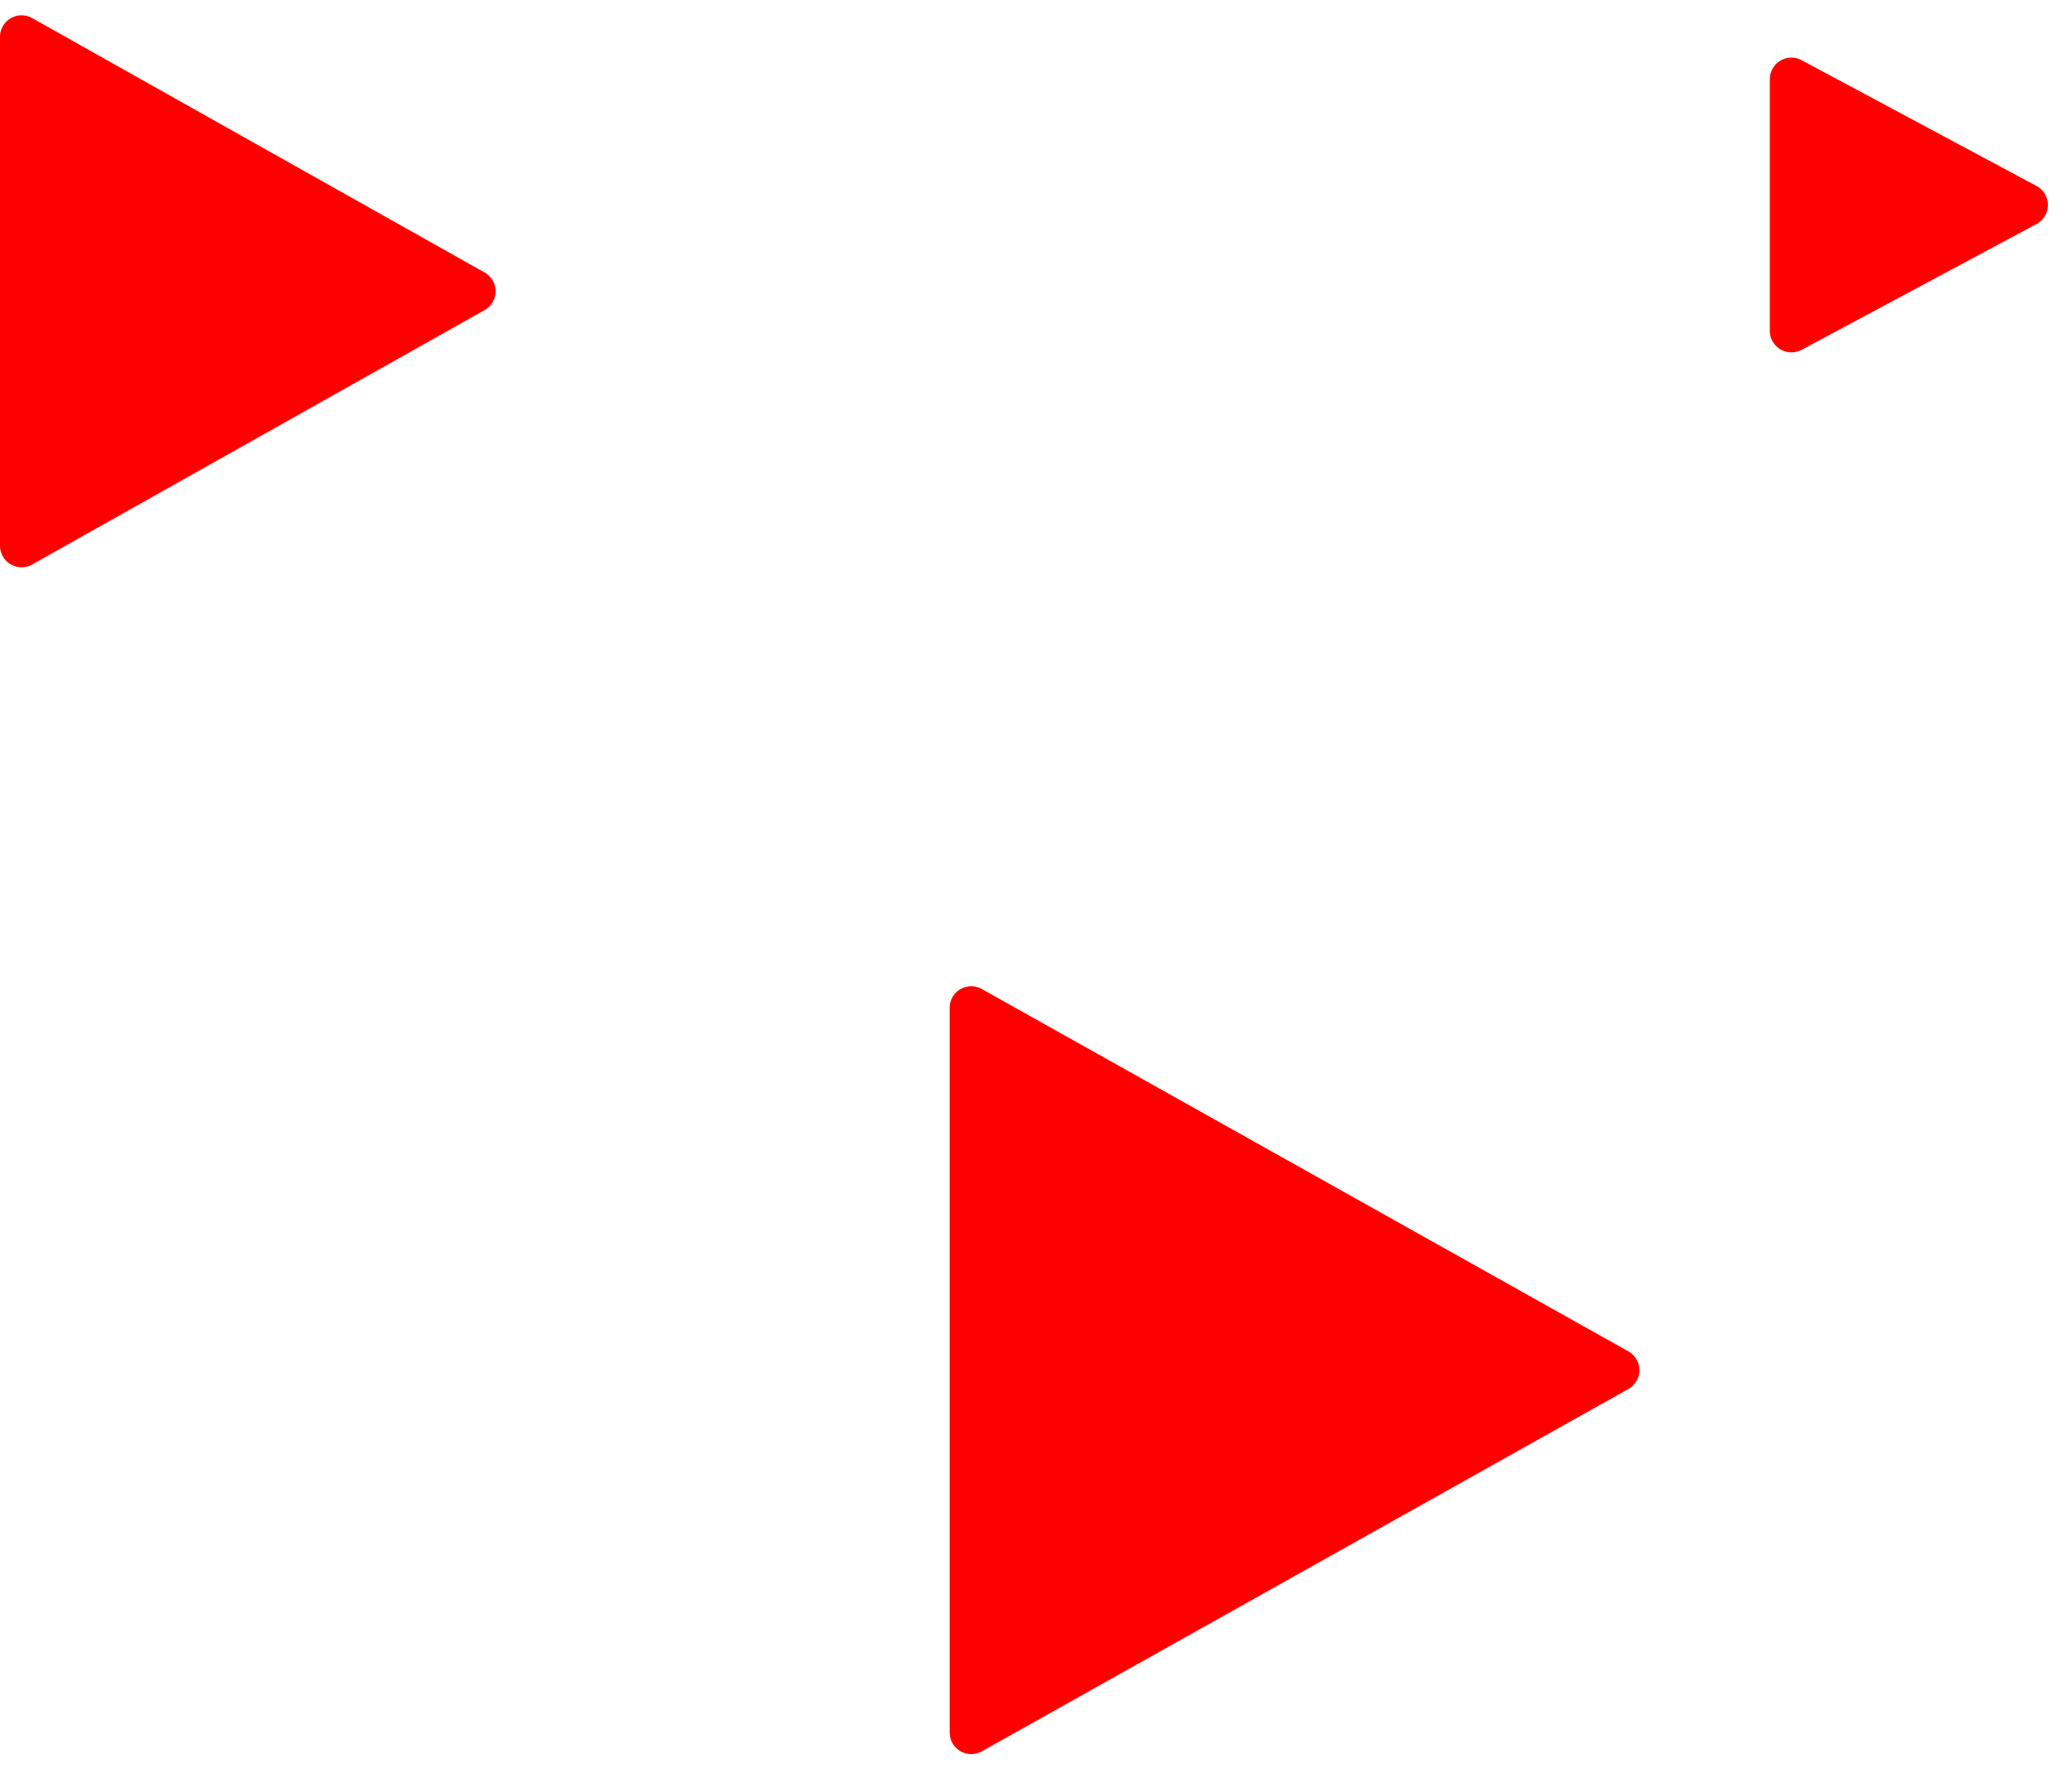
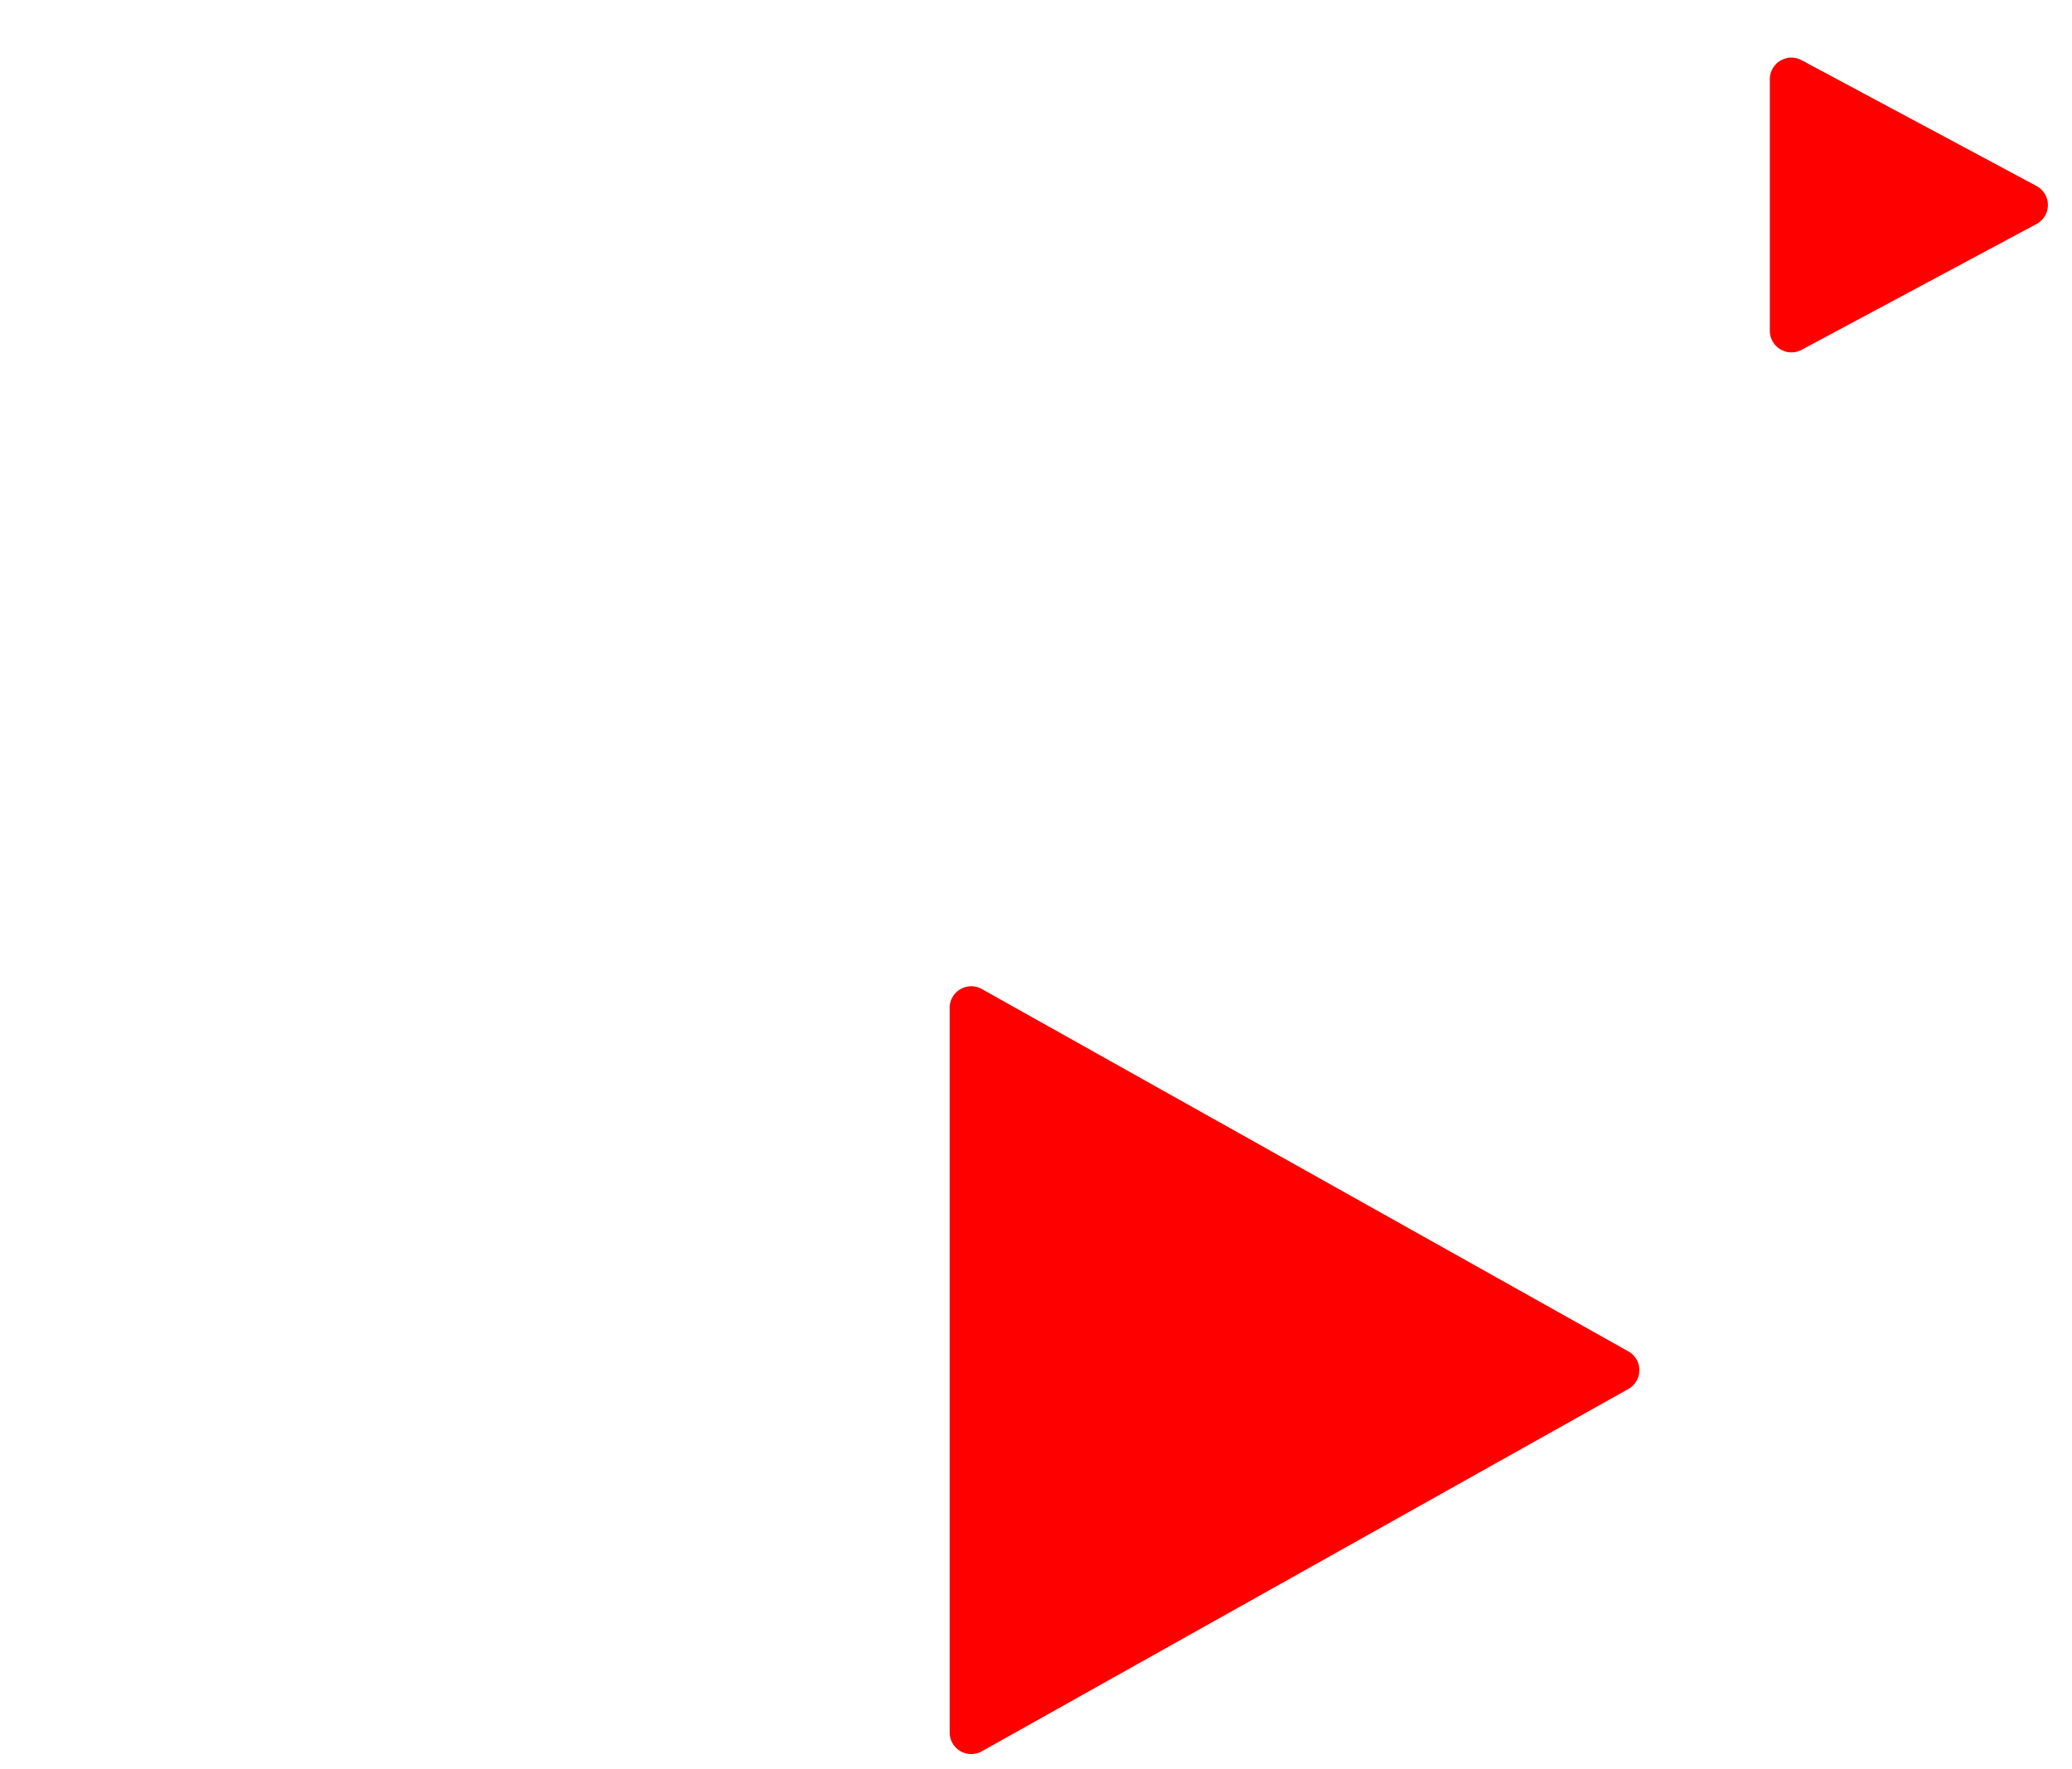
<svg xmlns="http://www.w3.org/2000/svg" width="96" height="82" viewBox="0 0 96 82">
  <g id="Group_553" data-name="Group 553" transform="translate(-1143 -172)">
-     <path id="Polygon_2" data-name="Polygon 2" d="M12.628,1.549a1,1,0,0,1,1.743,0l11.79,20.96A1,1,0,0,1,25.29,24H1.71a1,1,0,0,1-.872-1.49Z" transform="translate(1167 172) rotate(90)" fill="red" />
    <path id="Polygon_3" data-name="Polygon 3" d="M17.628,1.556a1,1,0,0,1,1.745,0L36.165,31.511A1,1,0,0,1,35.293,33H1.707a1,1,0,0,1-.872-1.489Z" transform="translate(1220 217) rotate(90)" fill="red" />
    <path id="Polygon_4" data-name="Polygon 4" d="M6.619,1.645a1,1,0,0,1,1.763,0l5.83,10.882A1,1,0,0,1,13.33,14H1.67a1,1,0,0,1-.881-1.472Z" transform="translate(1239 174) rotate(90)" fill="red" />
  </g>
</svg>